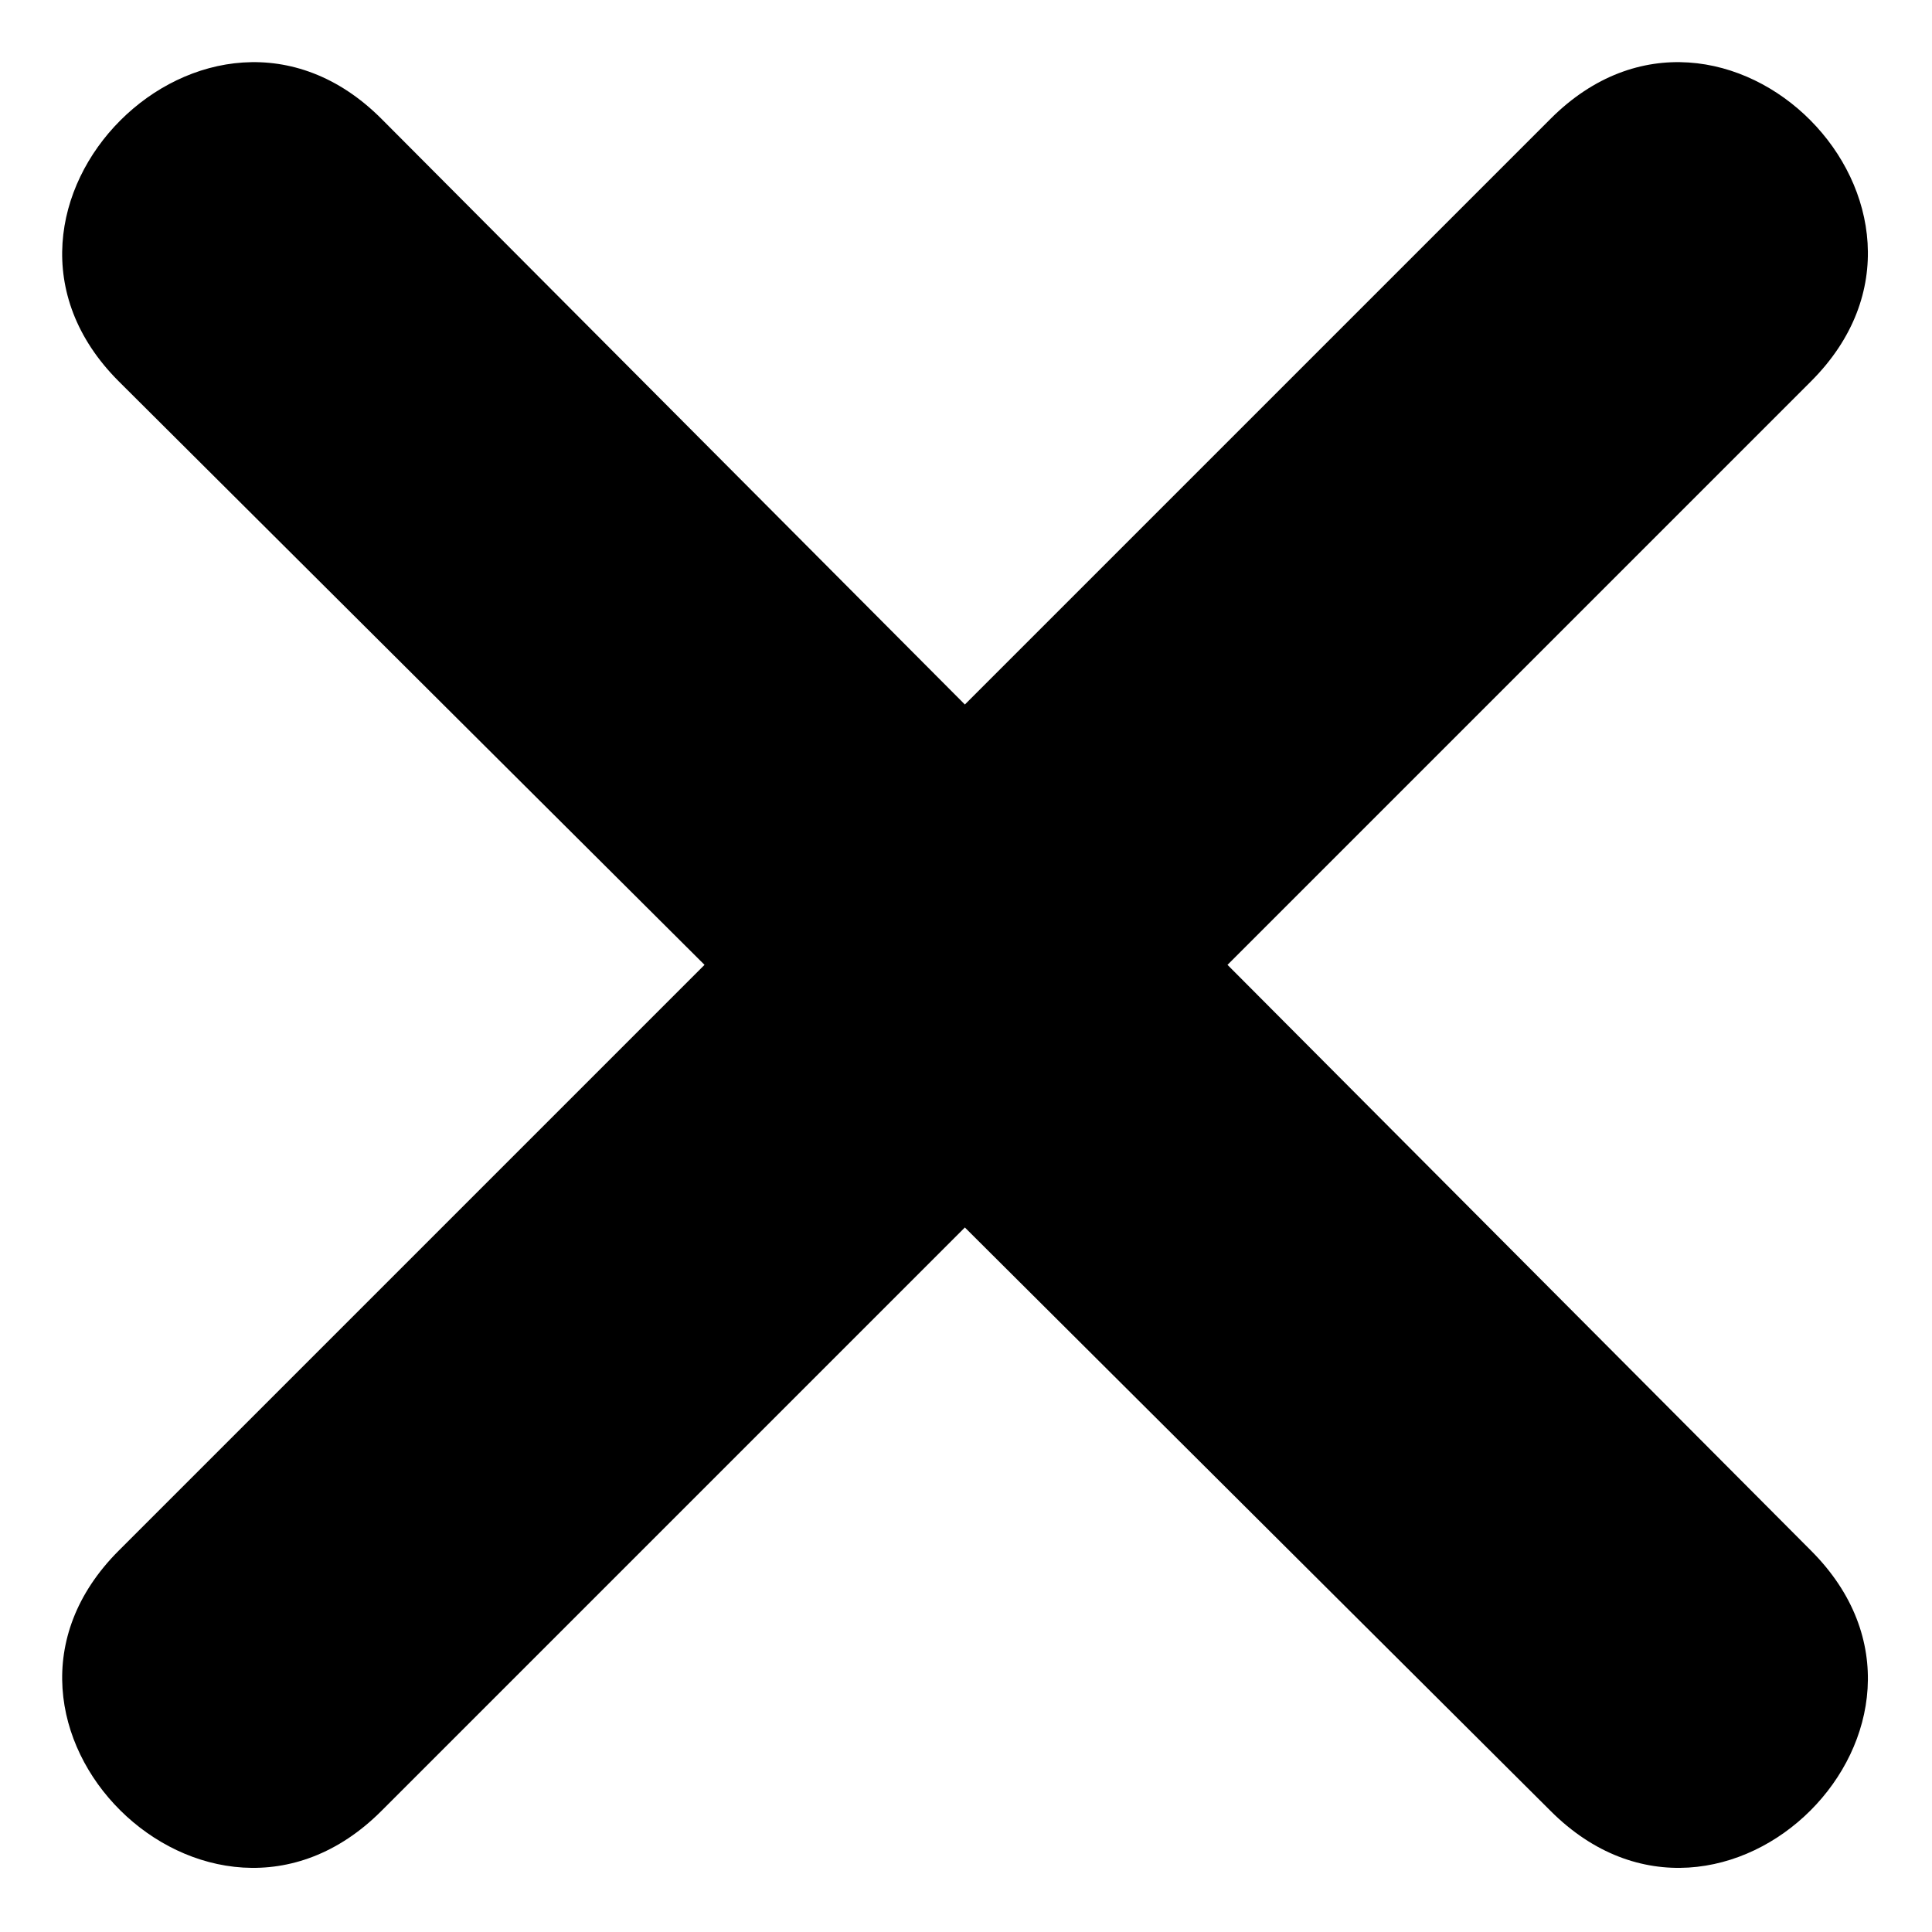
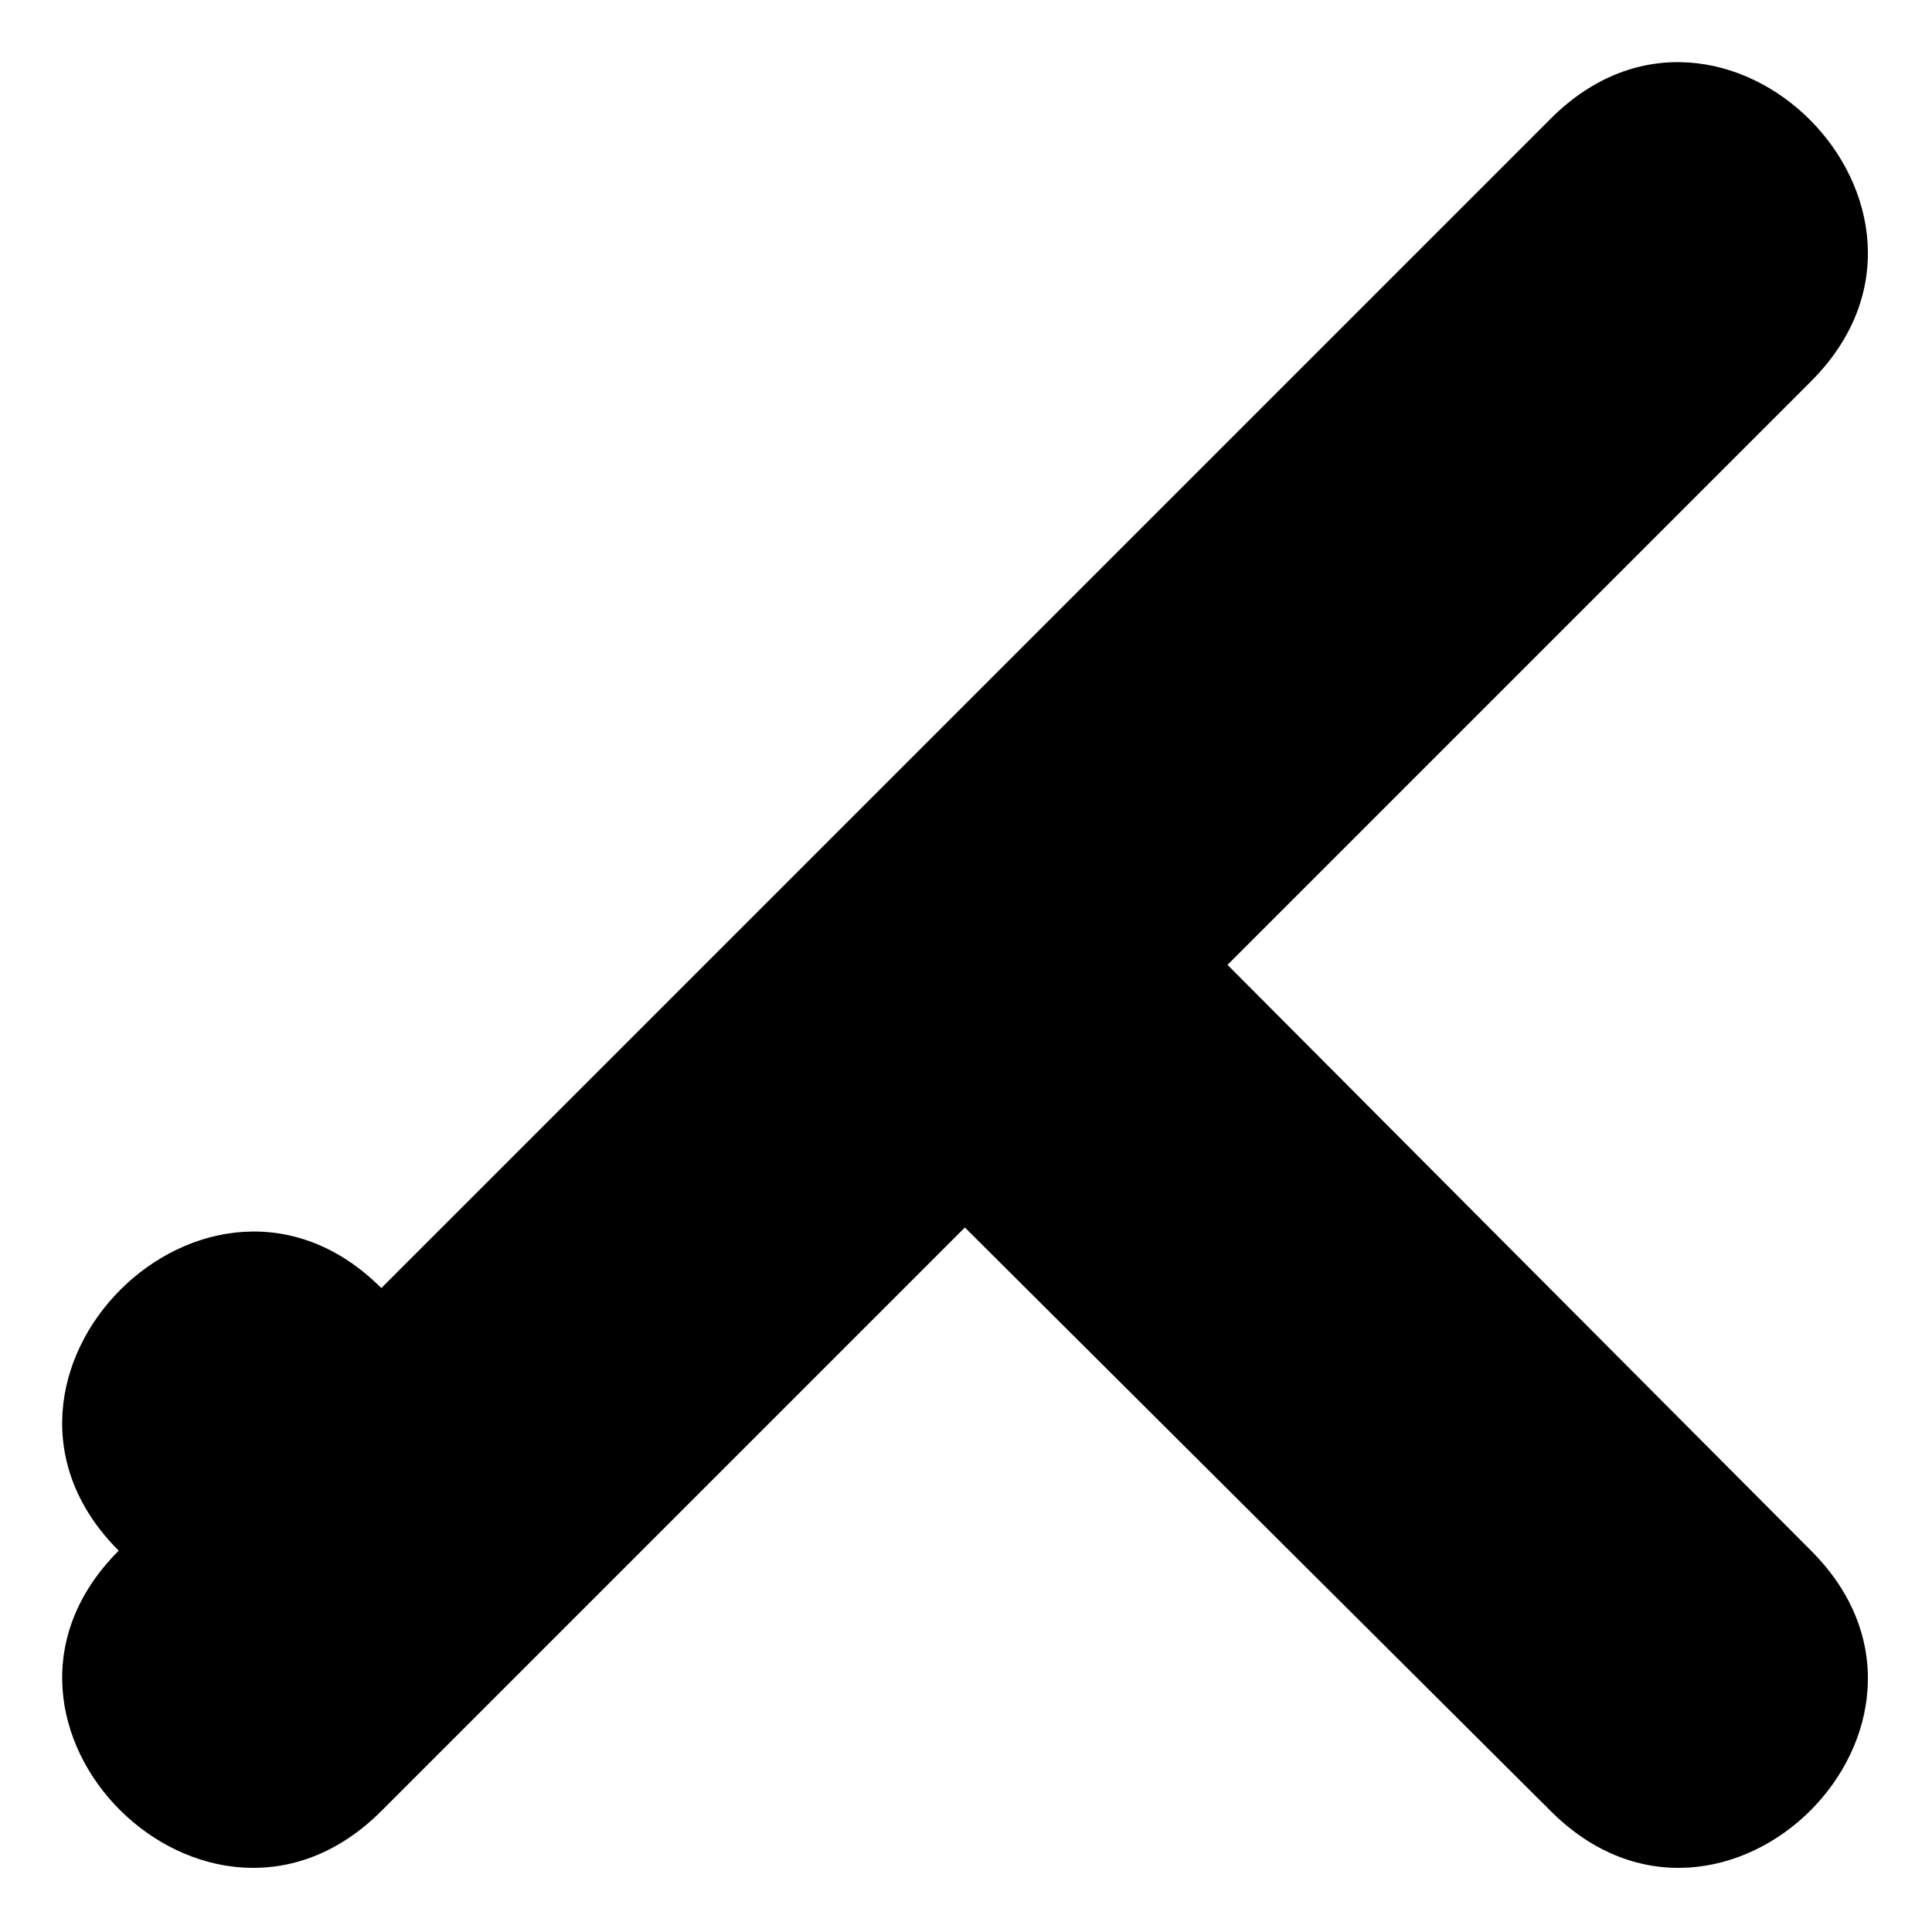
<svg xmlns="http://www.w3.org/2000/svg" fill="#000000" width="800px" height="800px" version="1.1" viewBox="144 144 512 512">
-   <path d="m399.7 330.7 155.25-155.25c45.801-45.801 114.8 23.793 69 69.594l-154.65 154.65 154.65 155.25c45.801 45.801-23.199 114.8-69 69l-155.25-154.65-154.65 154.65c-45.801 45.801-115.39-23.199-69.594-69l155.25-155.25-155.25-154.65c-45.801-45.801 23.793-115.39 69.594-69.594z" fill-rule="evenodd" />
+   <path d="m399.7 330.7 155.25-155.25c45.801-45.801 114.8 23.793 69 69.594l-154.65 154.65 154.65 155.25c45.801 45.801-23.199 114.8-69 69l-155.25-154.65-154.65 154.65c-45.801 45.801-115.39-23.199-69.594-69c-45.801-45.801 23.793-115.39 69.594-69.594z" fill-rule="evenodd" />
</svg>